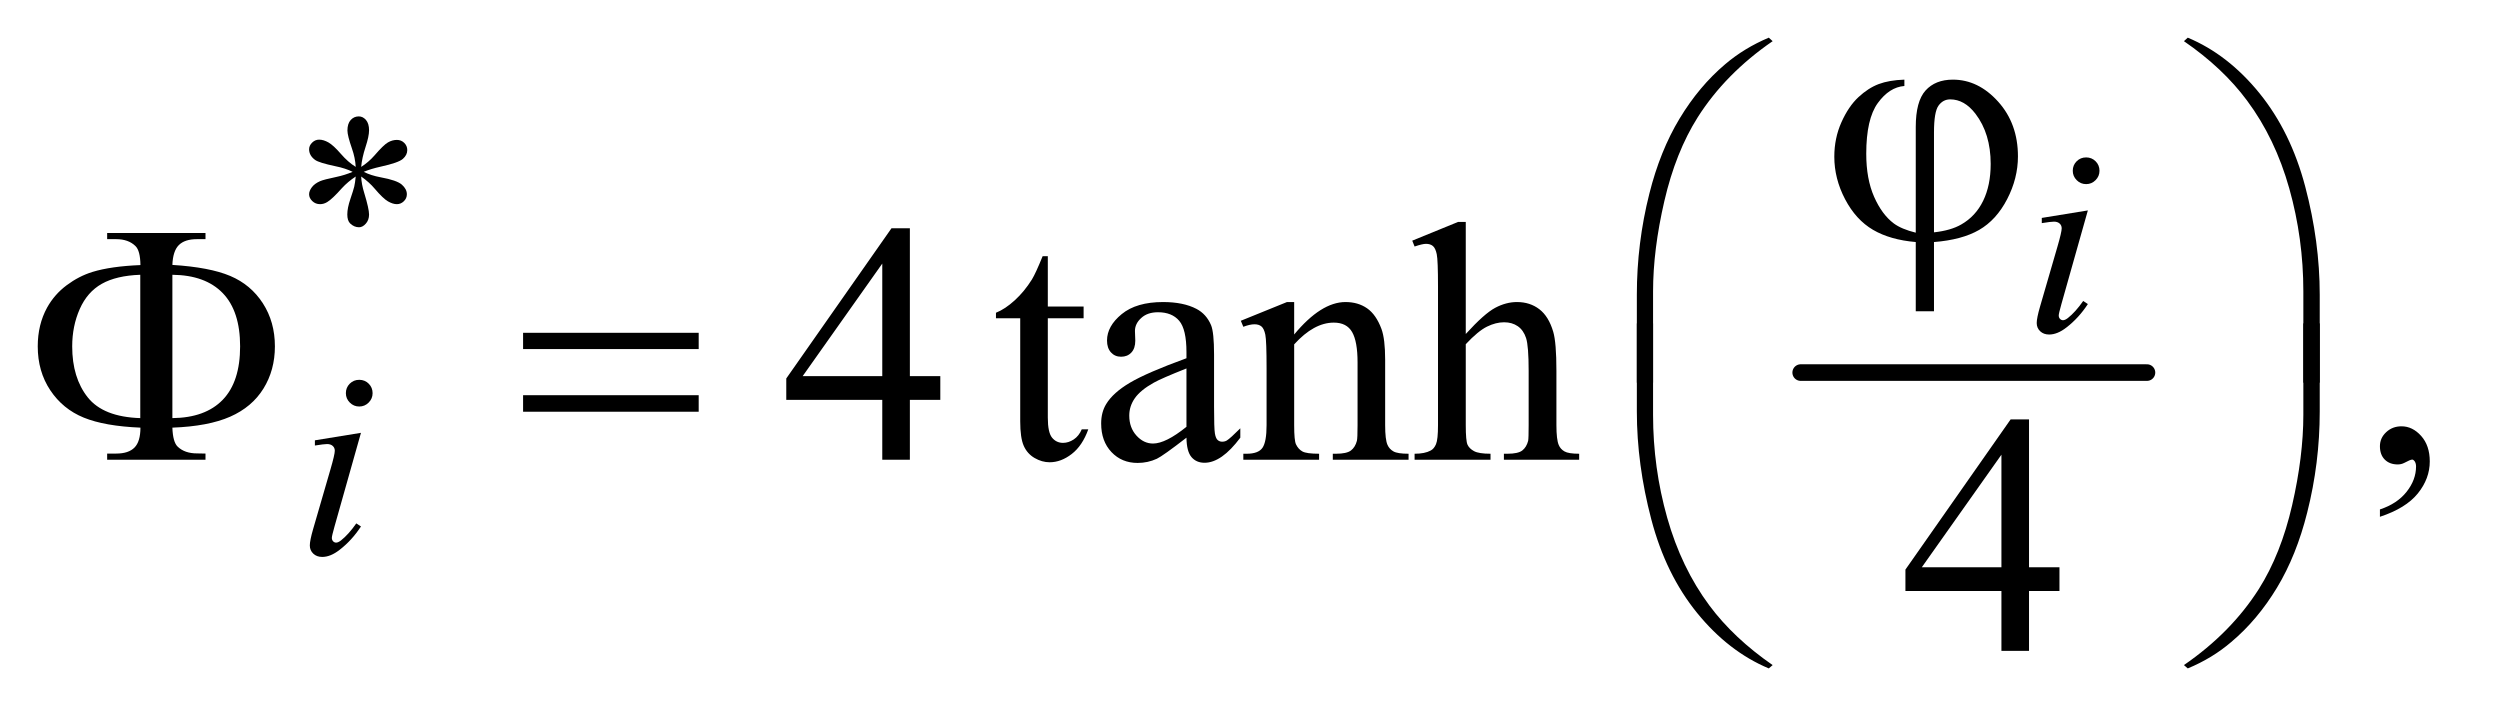
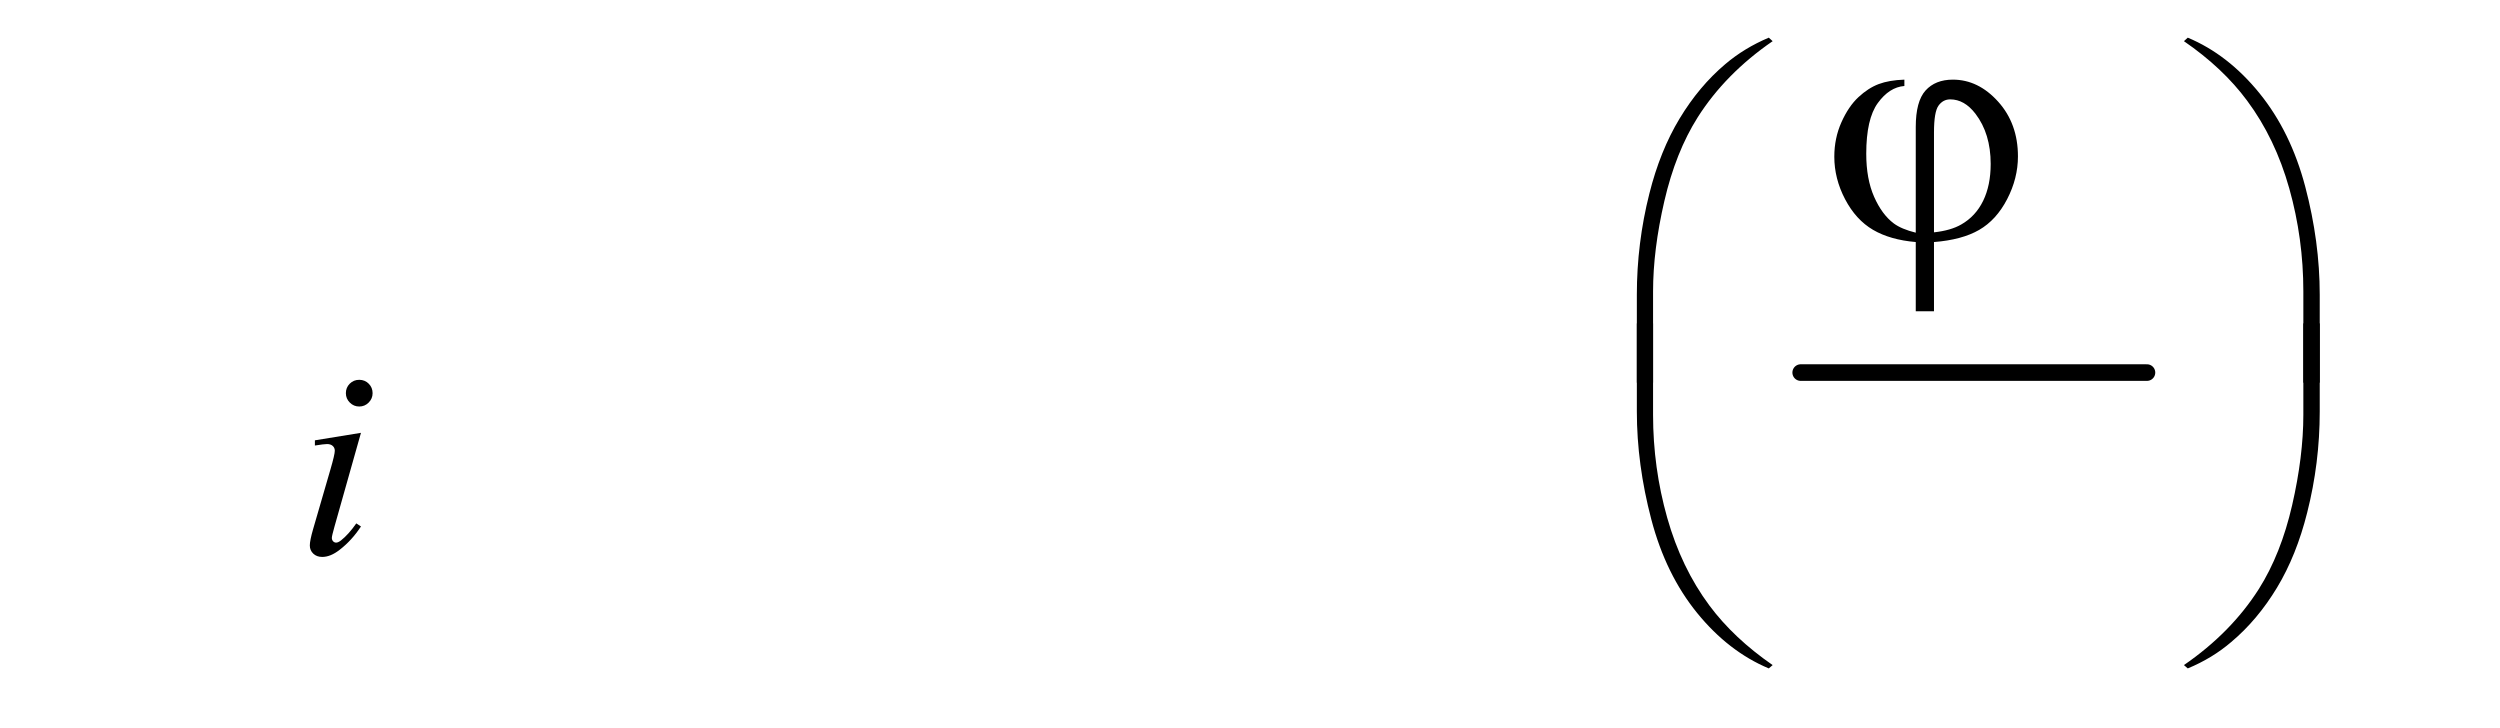
<svg xmlns="http://www.w3.org/2000/svg" stroke-dasharray="none" shape-rendering="auto" font-family="'Dialog'" text-rendering="auto" width="103" fill-opacity="1" color-interpolation="auto" color-rendering="auto" preserveAspectRatio="xMidYMid meet" font-size="12px" viewBox="0 0 103 30" fill="black" stroke="black" image-rendering="auto" stroke-miterlimit="10" stroke-linecap="square" stroke-linejoin="miter" font-style="normal" stroke-width="1" height="30" stroke-dashoffset="0" font-weight="normal" stroke-opacity="1">
  <defs id="genericDefs" />
  <g>
    <defs id="defs1">
      <clipPath clipPathUnits="userSpaceOnUse" id="clipPath1">
        <path d="M1.038 3.9 L65.99 3.9 L65.99 22.541 L1.038 22.541 L1.038 3.9 Z" />
      </clipPath>
      <clipPath clipPathUnits="userSpaceOnUse" id="clipPath2">
        <path d="M33.176 124.601 L33.176 720.143 L2108.324 720.143 L2108.324 124.601 Z" />
      </clipPath>
      <clipPath clipPathUnits="userSpaceOnUse" id="clipPath3">
        <path d="M33.176 43.285 L33.176 638.828 L2108.324 638.828 L2108.324 43.285 Z" />
      </clipPath>
      <clipPath clipPathUnits="userSpaceOnUse" id="clipPath4">
        <path d="M33.176 240.75 L33.176 836.293 L2108.324 836.293 L2108.324 240.75 Z" />
      </clipPath>
      <clipPath clipPathUnits="userSpaceOnUse" id="clipPath5">
-         <path d="M33.176 188.498 L33.176 784.041 L2108.324 784.041 L2108.324 188.498 Z" />
-       </clipPath>
+         </clipPath>
    </defs>
    <g stroke-width="14" transform="scale(1.576,1.576) translate(-1.038,-3.9) matrix(0.031,0,0,0.031,0,0)" stroke-linejoin="round" stroke-linecap="round">
      <line y2="440" fill="none" x1="1552" clip-path="url(#clipPath2)" x2="1844" y1="440" />
    </g>
    <g transform="matrix(0.049,0,0,0.049,-1.636,-6.146)">
      <path d="M1644.188 321.062 L1644.188 232.188 Q1644.188 210.672 1652.414 201.531 Q1660.641 192.391 1675.406 192.391 Q1696.781 192.391 1713.445 210.883 Q1730.109 229.375 1730.109 256.938 Q1730.109 275.359 1721.039 292.867 Q1711.969 310.375 1697.484 318.742 Q1683 327.109 1659.516 328.938 L1659.516 387.156 L1644.188 387.156 L1644.188 328.938 Q1622.672 327.109 1608.258 318.672 Q1593.844 310.234 1584.773 292.938 Q1575.703 275.641 1575.703 257.219 Q1575.703 241.609 1581.68 228.25 Q1587.656 214.891 1595.953 207.156 Q1604.25 199.422 1613.039 196.117 Q1621.828 192.812 1634.625 192.391 L1634.625 197.734 Q1621.969 198.719 1612.266 212.078 Q1602.562 225.438 1602.562 254.688 Q1602.562 275.922 1609.172 290.898 Q1615.781 305.875 1625.766 313.328 Q1632.234 318.109 1644.188 321.062 ZM1659.516 320.781 Q1673.719 319.234 1682.438 314.172 Q1694.531 307.281 1700.859 294.273 Q1707.188 281.266 1707.188 263.266 Q1707.188 237.812 1694.391 221.078 Q1685.109 208.984 1673.156 208.984 Q1667.109 208.984 1663.312 214.258 Q1659.516 219.531 1659.516 236.688 L1659.516 320.781 Z" stroke="none" clip-path="url(#clipPath2)" />
    </g>
    <g transform="matrix(0.049,0,0,0.049,-1.636,-2.135)">
      <path d="M1409.672 365.344 L1409.672 291.375 Q1409.672 248.062 1420.219 206.297 Q1429.219 170.438 1445.602 143.297 Q1461.984 116.156 1483.922 97.594 Q1499.953 83.953 1520.625 75.234 L1523.859 78.188 Q1484.203 105.469 1460.859 142.172 Q1442.297 171.562 1432.805 212.625 Q1423.312 253.688 1423.312 288.562 L1423.312 365.344 ZM1983.859 365.344 L1970.078 365.344 L1970.078 288.562 Q1970.078 244.125 1958.266 202.078 Q1946.453 160.031 1922.828 128.25 Q1902.438 100.688 1869.672 78.188 L1872.906 75.234 Q1906.797 89.438 1933.164 121.922 Q1959.531 154.406 1971.695 200.602 Q1983.859 246.797 1983.859 291.375 Z" stroke="none" clip-path="url(#clipPath3)" />
    </g>
    <g transform="matrix(0.049,0,0,0.049,-1.636,-6.146)">
-       <path d="M178.328 485 Q178.75 497.234 182.828 501.031 Q188.734 506.656 199 506.656 L206.172 506.797 L206.172 512 L123.484 512 L123.484 506.797 L131.078 506.797 Q141.484 506.797 146.477 501.734 Q151.469 496.672 151.469 485 Q121.375 483.734 103.797 476.562 Q86.219 469.391 75.672 453.57 Q65.125 437.75 65.125 416.656 Q65.125 398.375 73 384.031 Q79.188 372.922 89.453 365.258 Q99.719 357.594 111.109 354.078 Q126.719 349.297 151.469 348.312 Q151.328 336.219 147.25 332.281 Q141.344 326.516 131.078 326.516 L123.484 326.516 L123.484 321.312 L206.172 321.312 L206.172 326.516 L199 326.516 Q188.734 326.516 183.742 331.508 Q178.75 336.5 178.328 348.172 Q209.688 350.141 226.984 357.453 Q244.281 364.766 254.406 380.445 Q264.531 396.125 264.531 416.656 Q264.531 436.625 254.898 452.164 Q245.266 467.703 226.914 475.789 Q208.562 483.875 178.328 485 ZM178.328 476.984 Q206.031 476.703 220.656 461.586 Q235.281 446.469 235.281 416.656 Q235.281 386.984 220.656 371.867 Q206.031 356.75 178.328 356.469 L178.328 476.984 ZM151.328 476.984 L151.328 356.469 Q131.219 357.172 118.984 364.062 Q106.75 370.953 100.422 385.297 Q94.094 399.641 94.094 416.656 Q94.094 443.094 107.172 459.547 Q120.25 476 151.328 476.984 ZM473.203 405.266 L620.859 405.266 L620.859 418.906 L473.203 418.906 L473.203 405.266 ZM473.203 457.719 L620.859 457.719 L620.859 471.641 L473.203 471.641 L473.203 457.719 Z" stroke="none" clip-path="url(#clipPath2)" />
-     </g>
+       </g>
    <g transform="matrix(0.049,0,0,0.049,-1.636,-11.874)">
      <path d="M1409.672 514.234 L1423.312 514.234 L1423.312 591.156 Q1423.312 635.594 1435.195 677.641 Q1447.078 719.687 1470.703 751.469 Q1491.094 778.891 1523.859 801.531 L1520.625 804.344 Q1486.734 790.141 1460.367 757.727 Q1434 725.312 1421.836 679.047 Q1409.672 632.781 1409.672 588.344 ZM1983.859 514.234 L1983.859 588.344 Q1983.859 631.656 1973.312 673.281 Q1964.312 709.281 1947.93 736.422 Q1931.547 763.562 1909.469 782.125 Q1893.578 795.766 1872.906 804.344 L1869.672 801.531 Q1909.328 774.25 1932.672 737.547 Q1951.234 708.156 1960.656 667.094 Q1970.078 626.031 1970.078 591.156 L1970.078 514.234 Z" stroke="none" clip-path="url(#clipPath4)" />
    </g>
    <g transform="matrix(0.049,0,0,0.049,-1.636,-6.146)">
-       <path d="M332.484 265.75 Q332.031 258 329.328 250.375 Q325.516 239.359 325.516 235.203 Q325.516 229.359 328.266 226.328 Q331.016 223.297 335.062 223.297 Q338.547 223.297 341.125 226.328 Q343.703 229.359 343.703 234.984 Q343.703 240.031 340.727 249.07 Q337.75 258.109 337.078 265.75 Q343.266 261.828 348.203 256.203 Q355.844 247.328 359.547 245.195 Q363.25 243.062 367.062 243.062 Q370.781 243.062 373.305 245.594 Q375.828 248.125 375.828 251.609 Q375.828 255.766 372.125 259.016 Q368.422 262.266 353.594 265.531 Q344.938 267.438 339.219 269.906 Q345.062 272.938 353.484 274.516 Q367.062 276.984 371.273 280.688 Q375.484 284.391 375.484 288.781 Q375.484 292.141 372.961 294.617 Q370.438 297.094 367.062 297.094 Q363.703 297.094 359.602 294.734 Q355.5 292.375 348.531 284.172 Q343.938 278.672 337.078 273.844 Q337.312 280.234 339.672 287.766 Q343.703 301.016 343.703 305.844 Q343.703 310.344 341.008 313.43 Q338.312 316.516 335.281 316.516 Q331.125 316.516 327.766 313.266 Q325.406 310.906 325.406 305.734 Q325.406 300.344 327.984 292.766 Q330.562 285.188 331.242 282.32 Q331.922 279.453 332.484 273.844 Q325.859 278.219 320.906 283.609 Q312.719 292.812 308.562 295.297 Q305.641 297.094 302.5 297.094 Q298.672 297.094 295.977 294.508 Q293.281 291.922 293.281 288.781 Q293.281 285.969 295.586 282.883 Q297.891 279.797 302.5 277.766 Q305.531 276.422 316.312 274.172 Q323.266 272.719 329.891 269.906 Q323.828 266.875 315.406 265.188 Q301.594 262.266 298.344 259.906 Q293.281 256.203 293.281 250.922 Q293.281 247.891 295.812 245.367 Q298.344 242.844 301.703 242.844 Q305.406 242.844 309.562 245.203 Q313.719 247.562 319.898 254.695 Q326.078 261.828 332.484 265.75 Z" stroke="none" clip-path="url(#clipPath2)" />
-     </g>
+       </g>
    <g transform="matrix(0.049,0,0,0.049,-1.636,-6.146)">
-       <path d="M824.016 441.688 L824.016 461.656 L798.422 461.656 L798.422 512 L775.219 512 L775.219 461.656 L694.5 461.656 L694.5 443.656 L782.953 317.375 L798.422 317.375 L798.422 441.688 L824.016 441.688 ZM775.219 441.688 L775.219 347.047 L708.281 441.688 L775.219 441.688 ZM914.406 340.859 L914.406 383.188 L944.5 383.188 L944.5 393.031 L914.406 393.031 L914.406 476.562 Q914.406 489.078 917.992 493.438 Q921.578 497.797 927.203 497.797 Q931.844 497.797 936.203 494.914 Q940.562 492.031 942.953 486.406 L948.438 486.406 Q943.516 500.188 934.516 507.148 Q925.516 514.109 915.953 514.109 Q909.484 514.109 903.297 510.523 Q897.109 506.938 894.156 500.258 Q891.203 493.578 891.203 479.656 L891.203 393.031 L870.812 393.031 L870.812 388.391 Q878.547 385.297 886.633 377.914 Q894.719 370.531 901.047 360.406 Q904.281 355.062 910.047 340.859 L914.406 340.859 ZM1030.984 493.438 Q1011.156 508.766 1006.094 511.156 Q998.5 514.672 989.922 514.672 Q976.562 514.672 967.914 505.531 Q959.266 496.391 959.266 481.484 Q959.266 472.062 963.484 465.172 Q969.25 455.609 983.523 447.172 Q997.797 438.734 1030.984 426.641 L1030.984 421.578 Q1030.984 402.312 1024.867 395.141 Q1018.75 387.969 1007.078 387.969 Q998.219 387.969 993.016 392.75 Q987.672 397.531 987.672 403.719 L987.953 411.875 Q987.953 418.344 984.648 421.859 Q981.344 425.375 976 425.375 Q970.797 425.375 967.492 421.719 Q964.188 418.062 964.188 411.734 Q964.188 399.641 976.562 389.516 Q988.938 379.391 1011.297 379.391 Q1028.453 379.391 1039.422 385.156 Q1047.719 389.516 1051.656 398.797 Q1054.188 404.844 1054.188 423.547 L1054.188 467.281 Q1054.188 485.703 1054.891 489.852 Q1055.594 494 1057.211 495.406 Q1058.828 496.812 1060.938 496.812 Q1063.188 496.812 1064.875 495.828 Q1067.828 494 1076.266 485.562 L1076.266 493.438 Q1060.516 514.531 1046.172 514.531 Q1039.281 514.531 1035.203 509.75 Q1031.125 504.969 1030.984 493.438 ZM1030.984 484.297 L1030.984 435.219 Q1009.75 443.656 1003.562 447.172 Q992.453 453.359 987.672 460.109 Q982.891 466.859 982.891 474.875 Q982.891 485 988.938 491.68 Q994.984 498.359 1002.859 498.359 Q1013.547 498.359 1030.984 484.297 ZM1121.547 406.672 Q1144.188 379.391 1164.719 379.391 Q1175.266 379.391 1182.859 384.664 Q1190.453 389.938 1194.953 402.031 Q1198.047 410.469 1198.047 427.906 L1198.047 482.891 Q1198.047 495.125 1200.016 499.484 Q1201.562 503 1205.008 504.969 Q1208.453 506.938 1217.734 506.938 L1217.734 512 L1154.031 512 L1154.031 506.938 L1156.703 506.938 Q1165.703 506.938 1169.289 504.195 Q1172.875 501.453 1174.281 496.109 Q1174.844 494 1174.844 482.891 L1174.844 430.156 Q1174.844 412.578 1170.273 404.633 Q1165.703 396.688 1154.875 396.688 Q1138.141 396.688 1121.547 414.969 L1121.547 482.891 Q1121.547 495.969 1123.094 499.062 Q1125.062 503.141 1128.508 505.039 Q1131.953 506.938 1142.5 506.938 L1142.5 512 L1078.797 512 L1078.797 506.938 L1081.609 506.938 Q1091.453 506.938 1094.898 501.945 Q1098.344 496.953 1098.344 482.891 L1098.344 435.078 Q1098.344 411.875 1097.289 406.812 Q1096.234 401.75 1094.055 399.922 Q1091.875 398.094 1088.219 398.094 Q1084.281 398.094 1078.797 400.203 L1076.688 395.141 L1115.5 379.391 L1121.547 379.391 L1121.547 406.672 ZM1265.828 312.031 L1265.828 406.25 Q1281.438 389.094 1290.578 384.242 Q1299.719 379.391 1308.859 379.391 Q1319.828 379.391 1327.703 385.438 Q1335.578 391.484 1339.375 404.422 Q1342.047 413.422 1342.047 437.328 L1342.047 482.891 Q1342.047 495.125 1344.016 499.625 Q1345.422 503 1348.797 504.969 Q1352.172 506.938 1361.172 506.938 L1361.172 512 L1297.891 512 L1297.891 506.938 L1300.844 506.938 Q1309.844 506.938 1313.359 504.195 Q1316.875 501.453 1318.281 496.109 Q1318.703 493.859 1318.703 482.891 L1318.703 437.328 Q1318.703 416.234 1316.523 409.625 Q1314.344 403.016 1309.562 399.711 Q1304.781 396.406 1298.031 396.406 Q1291.141 396.406 1283.688 400.062 Q1276.234 403.719 1265.828 414.828 L1265.828 482.891 Q1265.828 496.109 1267.305 499.344 Q1268.781 502.578 1272.789 504.758 Q1276.797 506.938 1286.641 506.938 L1286.641 512 L1222.797 512 L1222.797 506.938 Q1231.375 506.938 1236.297 504.266 Q1239.109 502.859 1240.797 498.922 Q1242.484 494.984 1242.484 482.891 L1242.484 366.312 Q1242.484 344.234 1241.43 339.172 Q1240.375 334.109 1238.195 332.281 Q1236.016 330.453 1232.359 330.453 Q1229.406 330.453 1222.797 332.703 L1220.828 327.781 L1259.359 312.031 L1265.828 312.031 ZM2034.469 559.953 L2034.469 553.766 Q2048.953 548.984 2056.898 538.93 Q2064.844 528.875 2064.844 517.625 Q2064.844 514.953 2063.578 513.125 Q2062.594 511.859 2061.609 511.859 Q2060.062 511.859 2054.859 514.672 Q2052.328 515.938 2049.516 515.938 Q2042.625 515.938 2038.547 511.859 Q2034.469 507.781 2034.469 500.609 Q2034.469 493.719 2039.742 488.797 Q2045.016 483.875 2052.609 483.875 Q2061.891 483.875 2069.133 491.961 Q2076.375 500.047 2076.375 513.406 Q2076.375 527.891 2066.32 540.336 Q2056.266 552.781 2034.469 559.953 Z" stroke="none" clip-path="url(#clipPath2)" />
-     </g>
+       </g>
    <g transform="matrix(0.049,0,0,0.049,-1.636,-9.297)">
      <path d="M1765.016 666.688 L1765.016 686.656 L1739.422 686.656 L1739.422 737 L1716.219 737 L1716.219 686.656 L1635.5 686.656 L1635.5 668.656 L1723.953 542.375 L1739.422 542.375 L1739.422 666.688 ZM1716.219 666.688 L1716.219 572.047 L1649.281 666.688 Z" stroke="none" clip-path="url(#clipPath5)" />
    </g>
    <g transform="matrix(0.049,0,0,0.049,-1.636,-6.146)">
-       <path d="M1787.438 257.781 Q1792.156 257.781 1795.414 261.039 Q1798.672 264.297 1798.672 269.016 Q1798.672 273.609 1795.359 276.922 Q1792.047 280.234 1787.438 280.234 Q1782.828 280.234 1779.516 276.922 Q1776.203 273.609 1776.203 269.016 Q1776.203 264.297 1779.461 261.039 Q1782.719 257.781 1787.438 257.781 ZM1788.891 302.359 L1766.656 381.094 Q1764.406 389.062 1764.406 390.641 Q1764.406 392.438 1765.477 393.555 Q1766.547 394.672 1768 394.672 Q1769.688 394.672 1772.047 392.875 Q1778.453 387.828 1784.969 378.5 L1788.891 381.094 Q1781.266 392.766 1770.922 400.75 Q1763.297 406.703 1756.328 406.703 Q1751.719 406.703 1748.805 403.945 Q1745.891 401.188 1745.891 397.031 Q1745.891 392.875 1748.688 383.219 L1763.297 332.906 Q1766.891 320.562 1766.891 317.406 Q1766.891 314.938 1765.148 313.367 Q1763.406 311.797 1760.375 311.797 Q1757.906 311.797 1750.156 313.031 L1750.156 308.656 L1788.891 302.359 Z" stroke="none" clip-path="url(#clipPath2)" />
-     </g>
+       </g>
    <g transform="matrix(0.049,0,0,0.049,-1.636,-6.146)">
      <path d="M335.438 444.781 Q340.156 444.781 343.414 448.039 Q346.672 451.297 346.672 456.016 Q346.672 460.609 343.359 463.922 Q340.047 467.234 335.438 467.234 Q330.828 467.234 327.516 463.922 Q324.203 460.609 324.203 456.016 Q324.203 451.297 327.461 448.039 Q330.719 444.781 335.438 444.781 ZM336.891 489.359 L314.656 568.094 Q312.406 576.062 312.406 577.641 Q312.406 579.438 313.477 580.555 Q314.547 581.672 316 581.672 Q317.688 581.672 320.047 579.875 Q326.453 574.828 332.969 565.5 L336.891 568.094 Q329.266 579.766 318.922 587.75 Q311.297 593.703 304.328 593.703 Q299.719 593.703 296.805 590.945 Q293.891 588.188 293.891 584.031 Q293.891 579.875 296.688 570.219 L311.297 519.906 Q314.891 507.562 314.891 504.406 Q314.891 501.938 313.148 500.367 Q311.406 498.797 308.375 498.797 Q305.906 498.797 298.156 500.031 L298.156 495.656 L336.891 489.359 Z" stroke="none" clip-path="url(#clipPath2)" />
    </g>
  </g>
</svg>